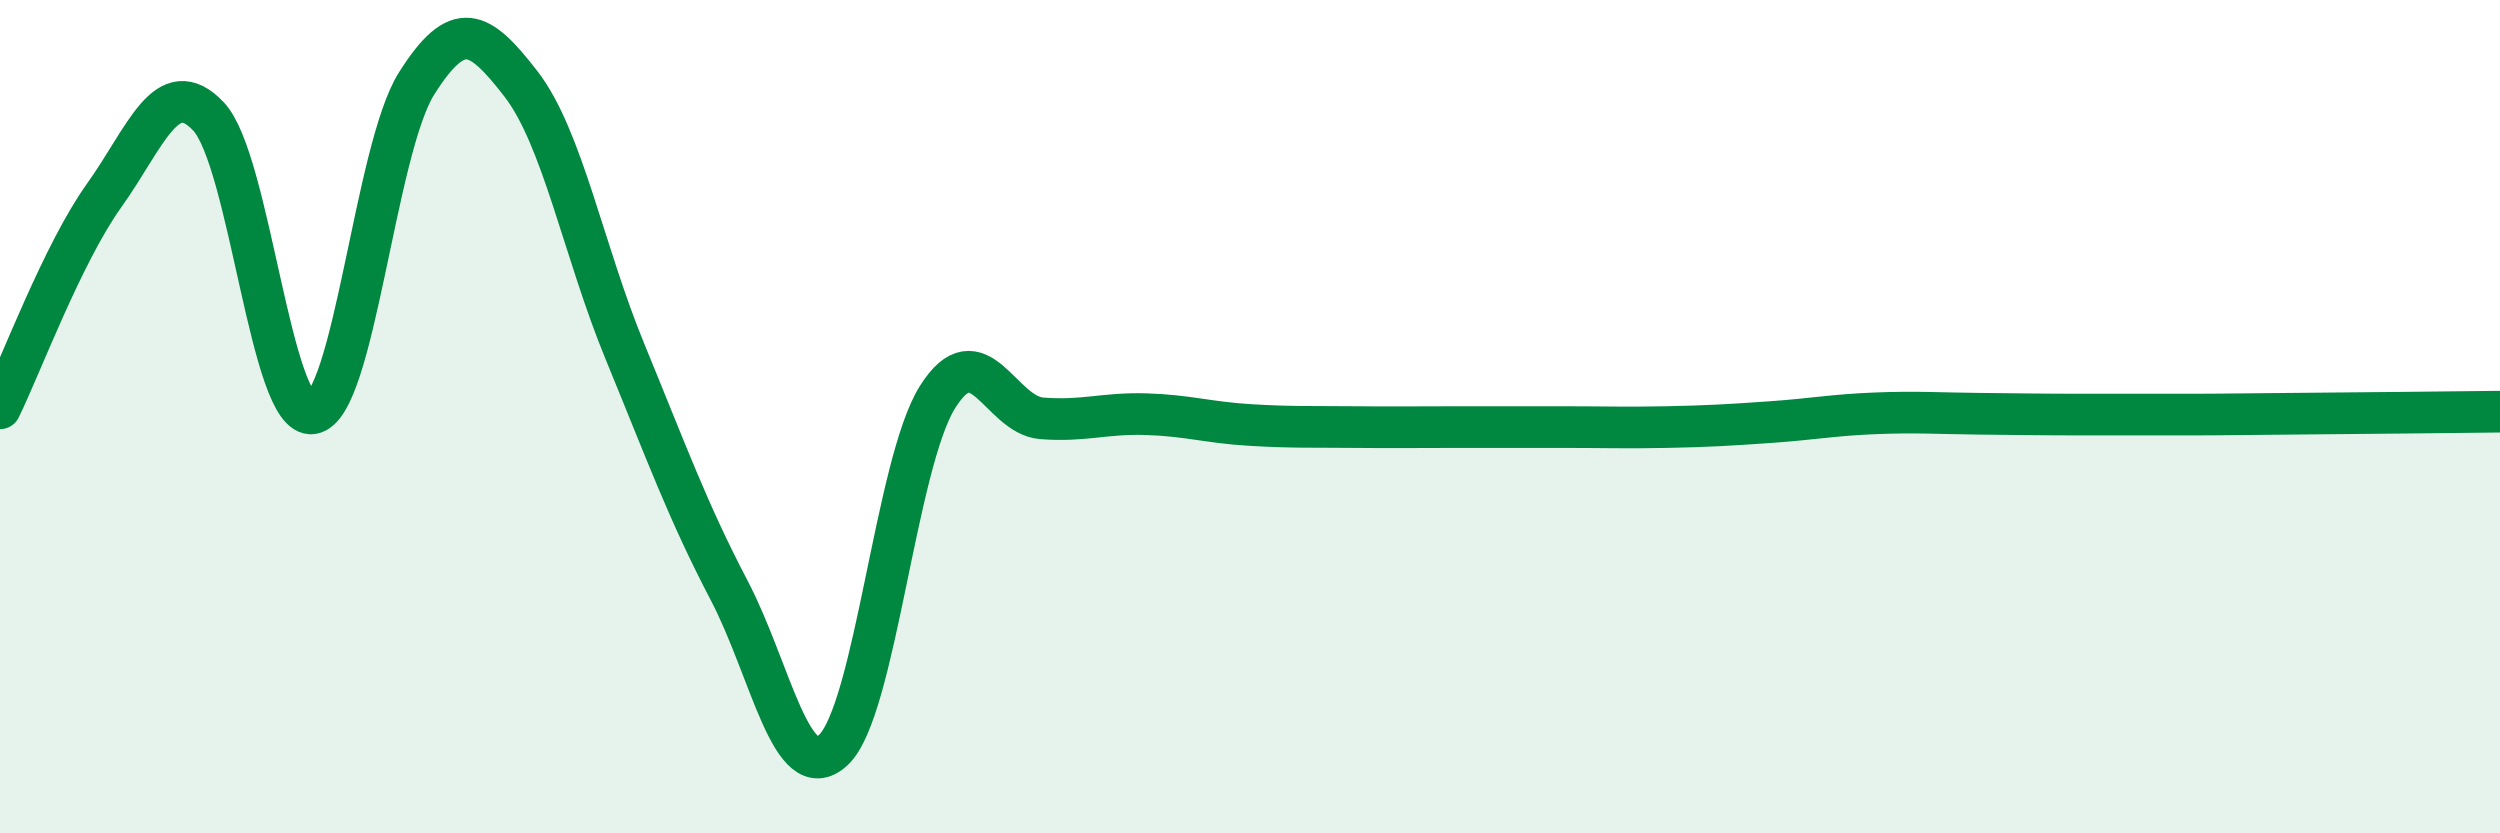
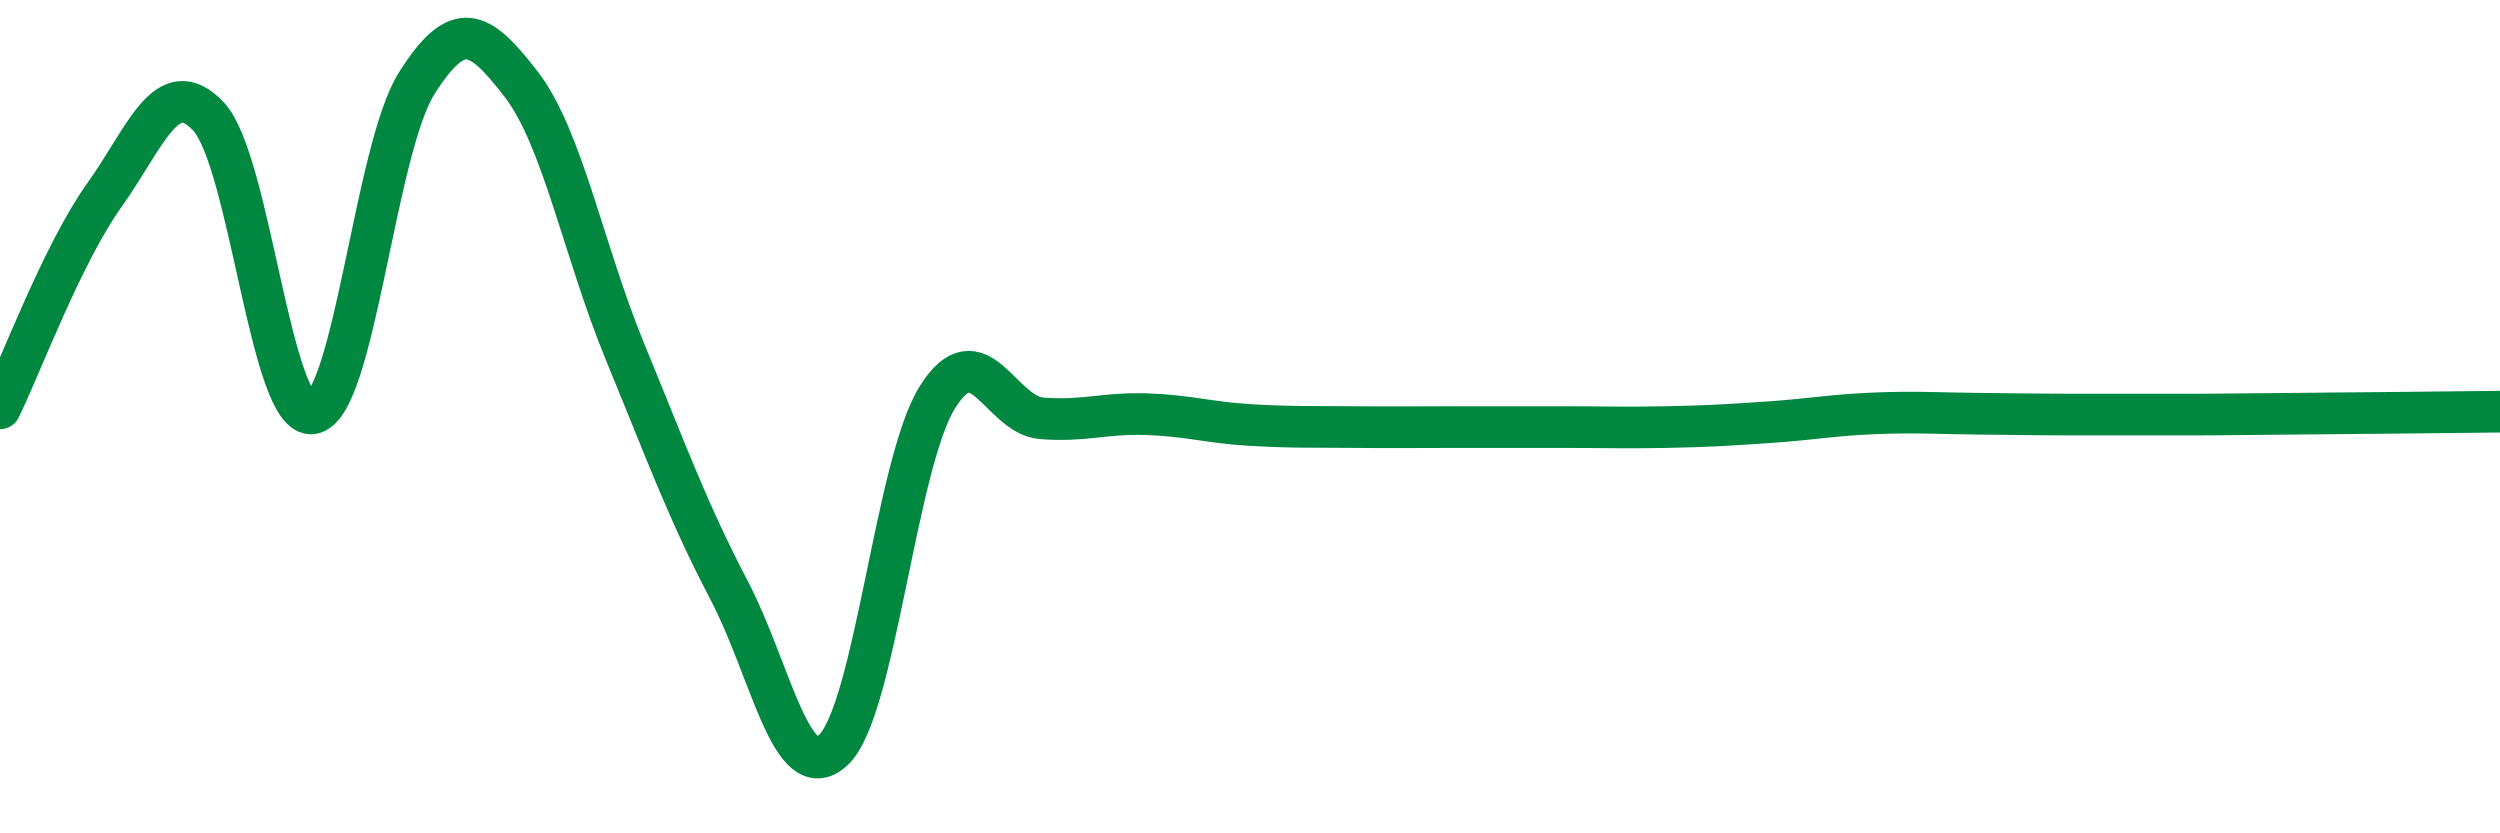
<svg xmlns="http://www.w3.org/2000/svg" width="60" height="20" viewBox="0 0 60 20">
-   <path d="M 0,9.8 C 0.5,8.78 1.5,6.09 2.5,4.69 C 3.5,3.29 4,1.74 5,2.79 C 6,3.84 6.5,10.08 7.5,9.92 C 8.5,9.76 9,3.58 10,2 C 11,0.42 11.5,0.72 12.5,2.01 C 13.5,3.3 14,6.01 15,8.44 C 16,10.87 16.5,12.26 17.5,14.17 C 18.5,16.08 19,18.93 20,18 C 21,17.07 21.5,11.12 22.5,9.53 C 23.5,7.94 24,9.96 25,10.04 C 26,10.12 26.5,9.91 27.5,9.94 C 28.5,9.97 29,10.14 30,10.2 C 31,10.26 31.5,10.24 32.5,10.25 C 33.5,10.26 34,10.25 35,10.25 C 36,10.25 36.5,10.25 37.5,10.25 C 38.5,10.25 39,10.27 40,10.25 C 41,10.23 41.5,10.2 42.5,10.13 C 43.5,10.06 44,9.96 45,9.92 C 46,9.88 46.5,9.92 47.5,9.93 C 48.5,9.94 49,9.95 50,9.95 C 51,9.95 51.5,9.95 52.5,9.95 C 53.5,9.95 53.5,9.94 55,9.93 C 56.5,9.92 59,9.89 60,9.88L60 20L0 20Z" fill="#008740" opacity="0.1" stroke-linecap="round" stroke-linejoin="round" />
  <path d="M 0,9.8 C 0.5,8.78 1.5,6.09 2.5,4.69 C 3.5,3.29 4,1.74 5,2.79 C 6,3.84 6.5,10.08 7.5,9.92 C 8.5,9.76 9,3.58 10,2 C 11,0.42 11.5,0.72 12.5,2.01 C 13.5,3.3 14,6.01 15,8.44 C 16,10.87 16.5,12.26 17.5,14.17 C 18.5,16.08 19,18.93 20,18 C 21,17.07 21.5,11.12 22.5,9.53 C 23.5,7.94 24,9.96 25,10.04 C 26,10.12 26.5,9.91 27.5,9.94 C 28.5,9.97 29,10.14 30,10.2 C 31,10.26 31.5,10.24 32.5,10.25 C 33.5,10.26 34,10.25 35,10.25 C 36,10.25 36.5,10.25 37.5,10.25 C 38.5,10.25 39,10.27 40,10.25 C 41,10.23 41.5,10.2 42.5,10.13 C 43.5,10.06 44,9.96 45,9.92 C 46,9.88 46.5,9.92 47.5,9.93 C 48.5,9.94 49,9.95 50,9.95 C 51,9.95 51.5,9.95 52.5,9.95 C 53.5,9.95 53.5,9.94 55,9.93 C 56.5,9.92 59,9.89 60,9.88" stroke="#008740" stroke-width="1" fill="none" stroke-linecap="round" stroke-linejoin="round" />
</svg>